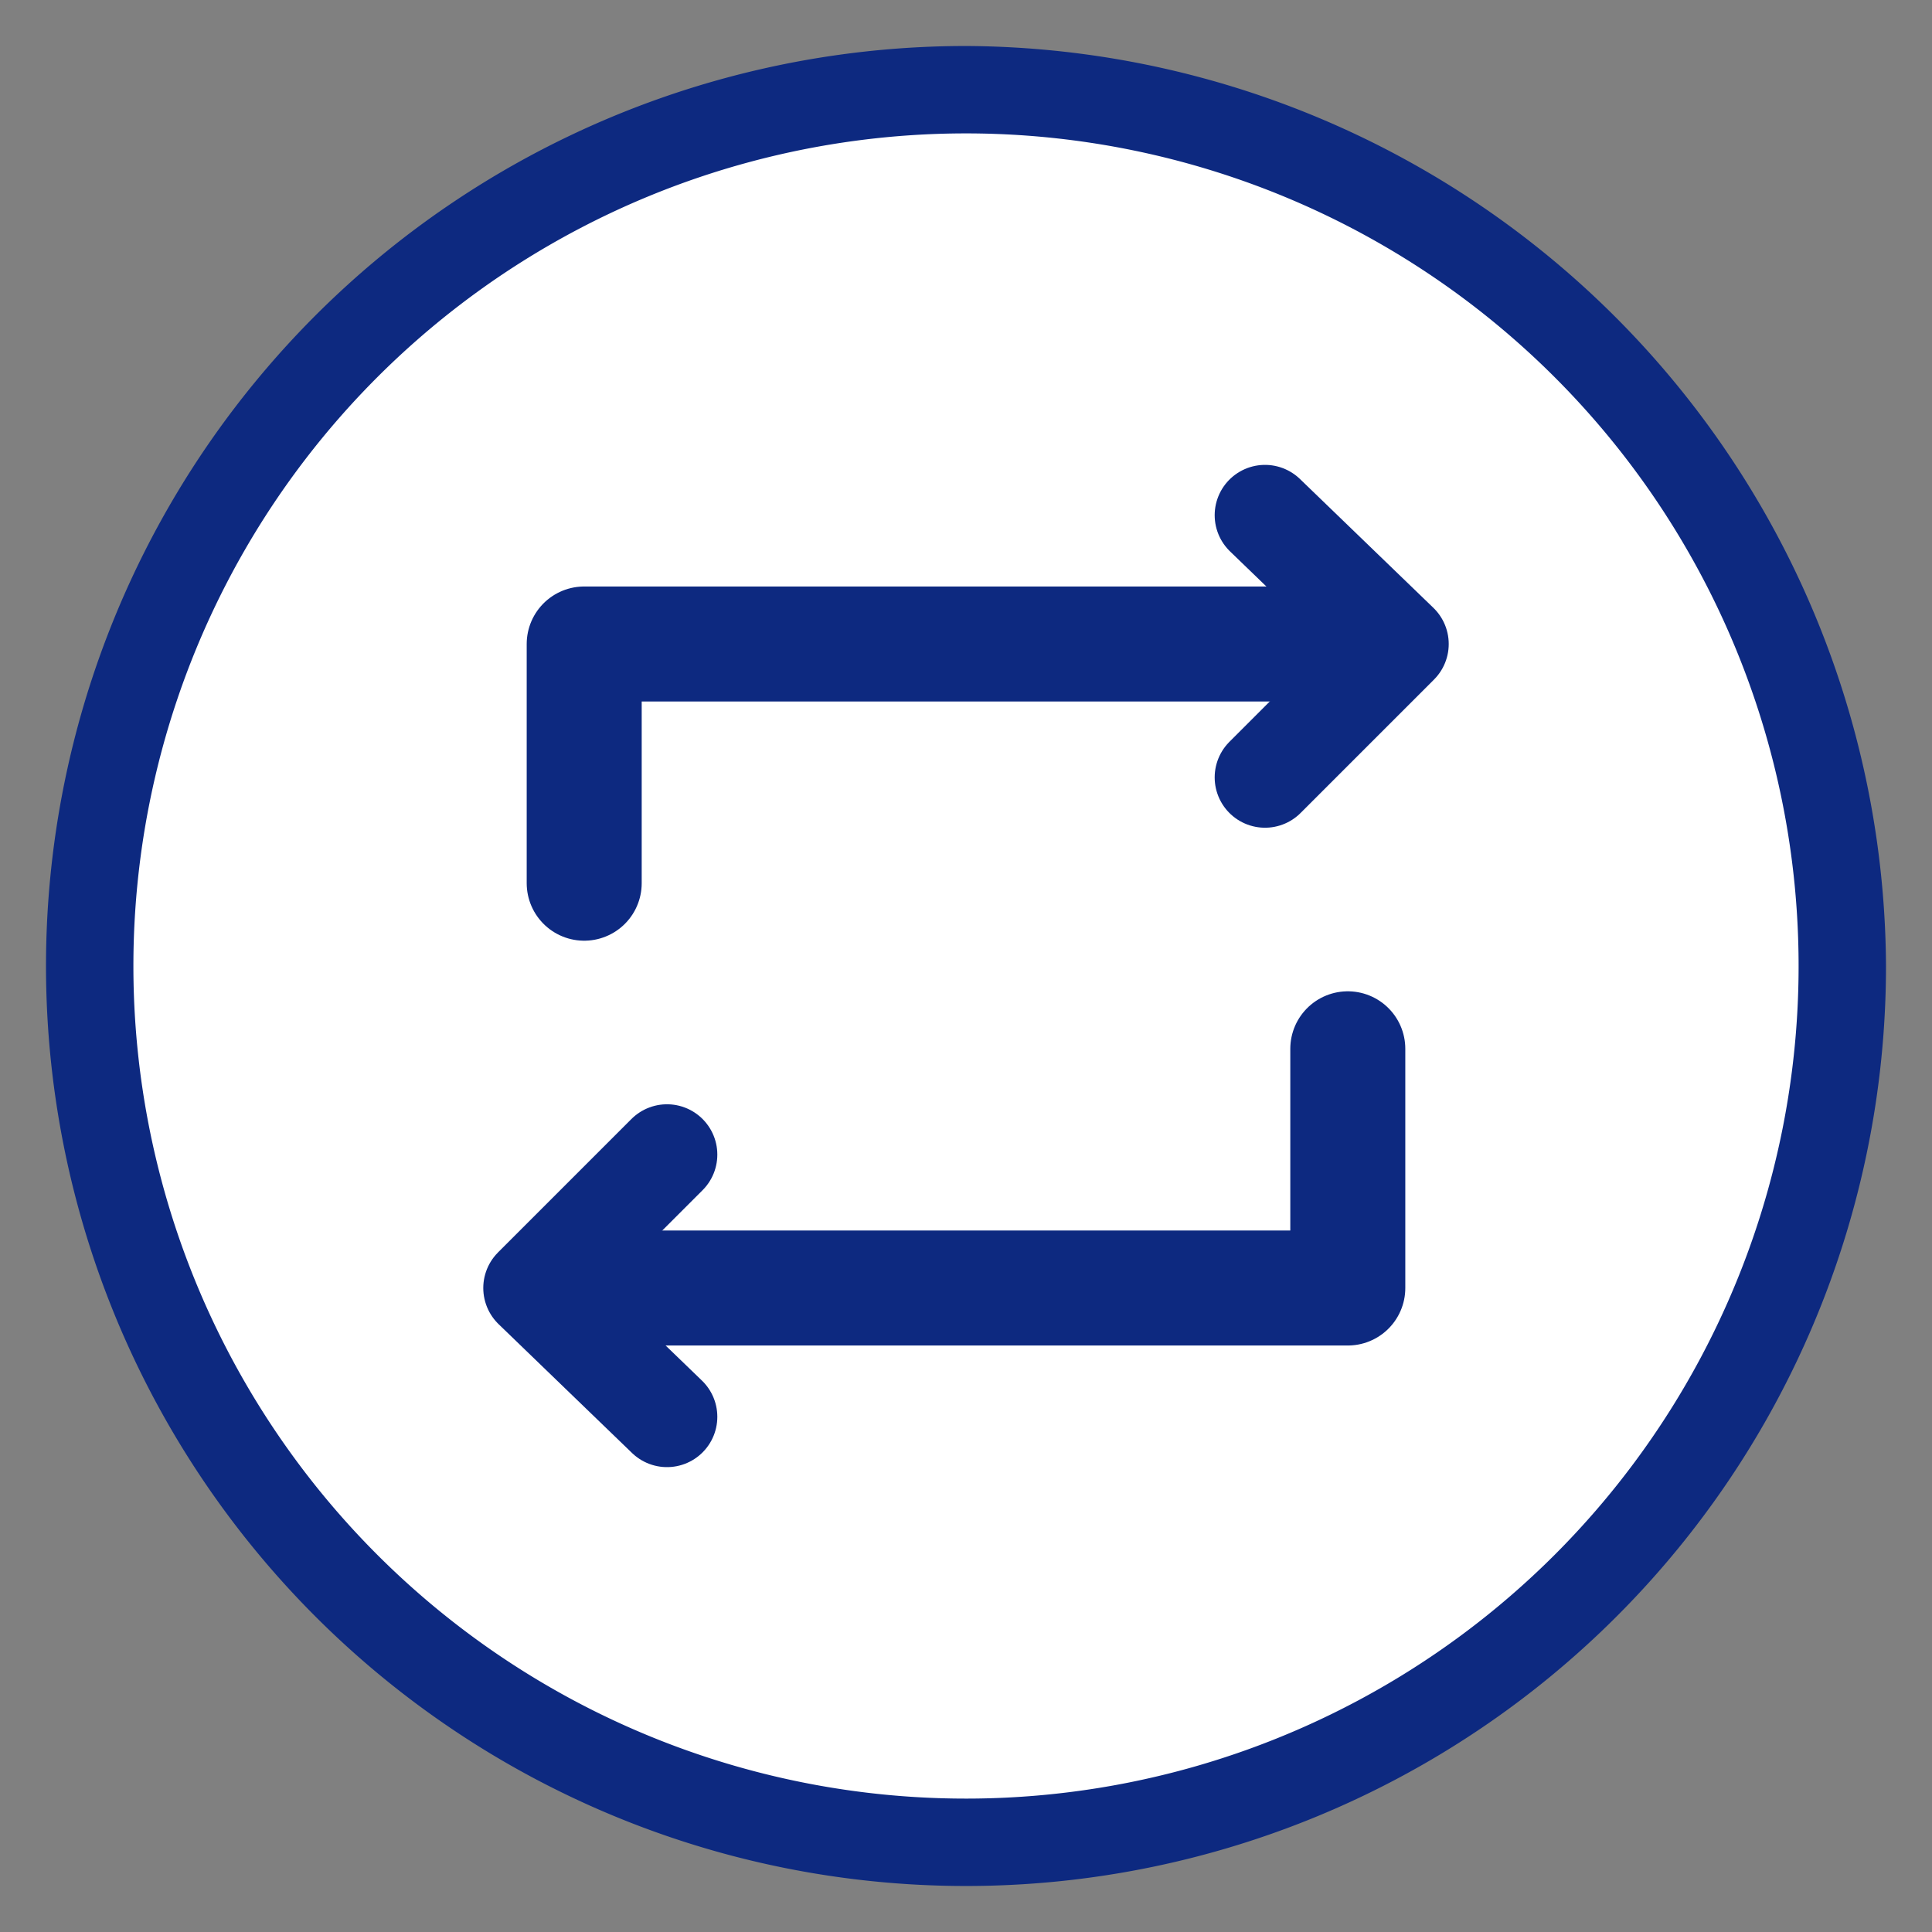
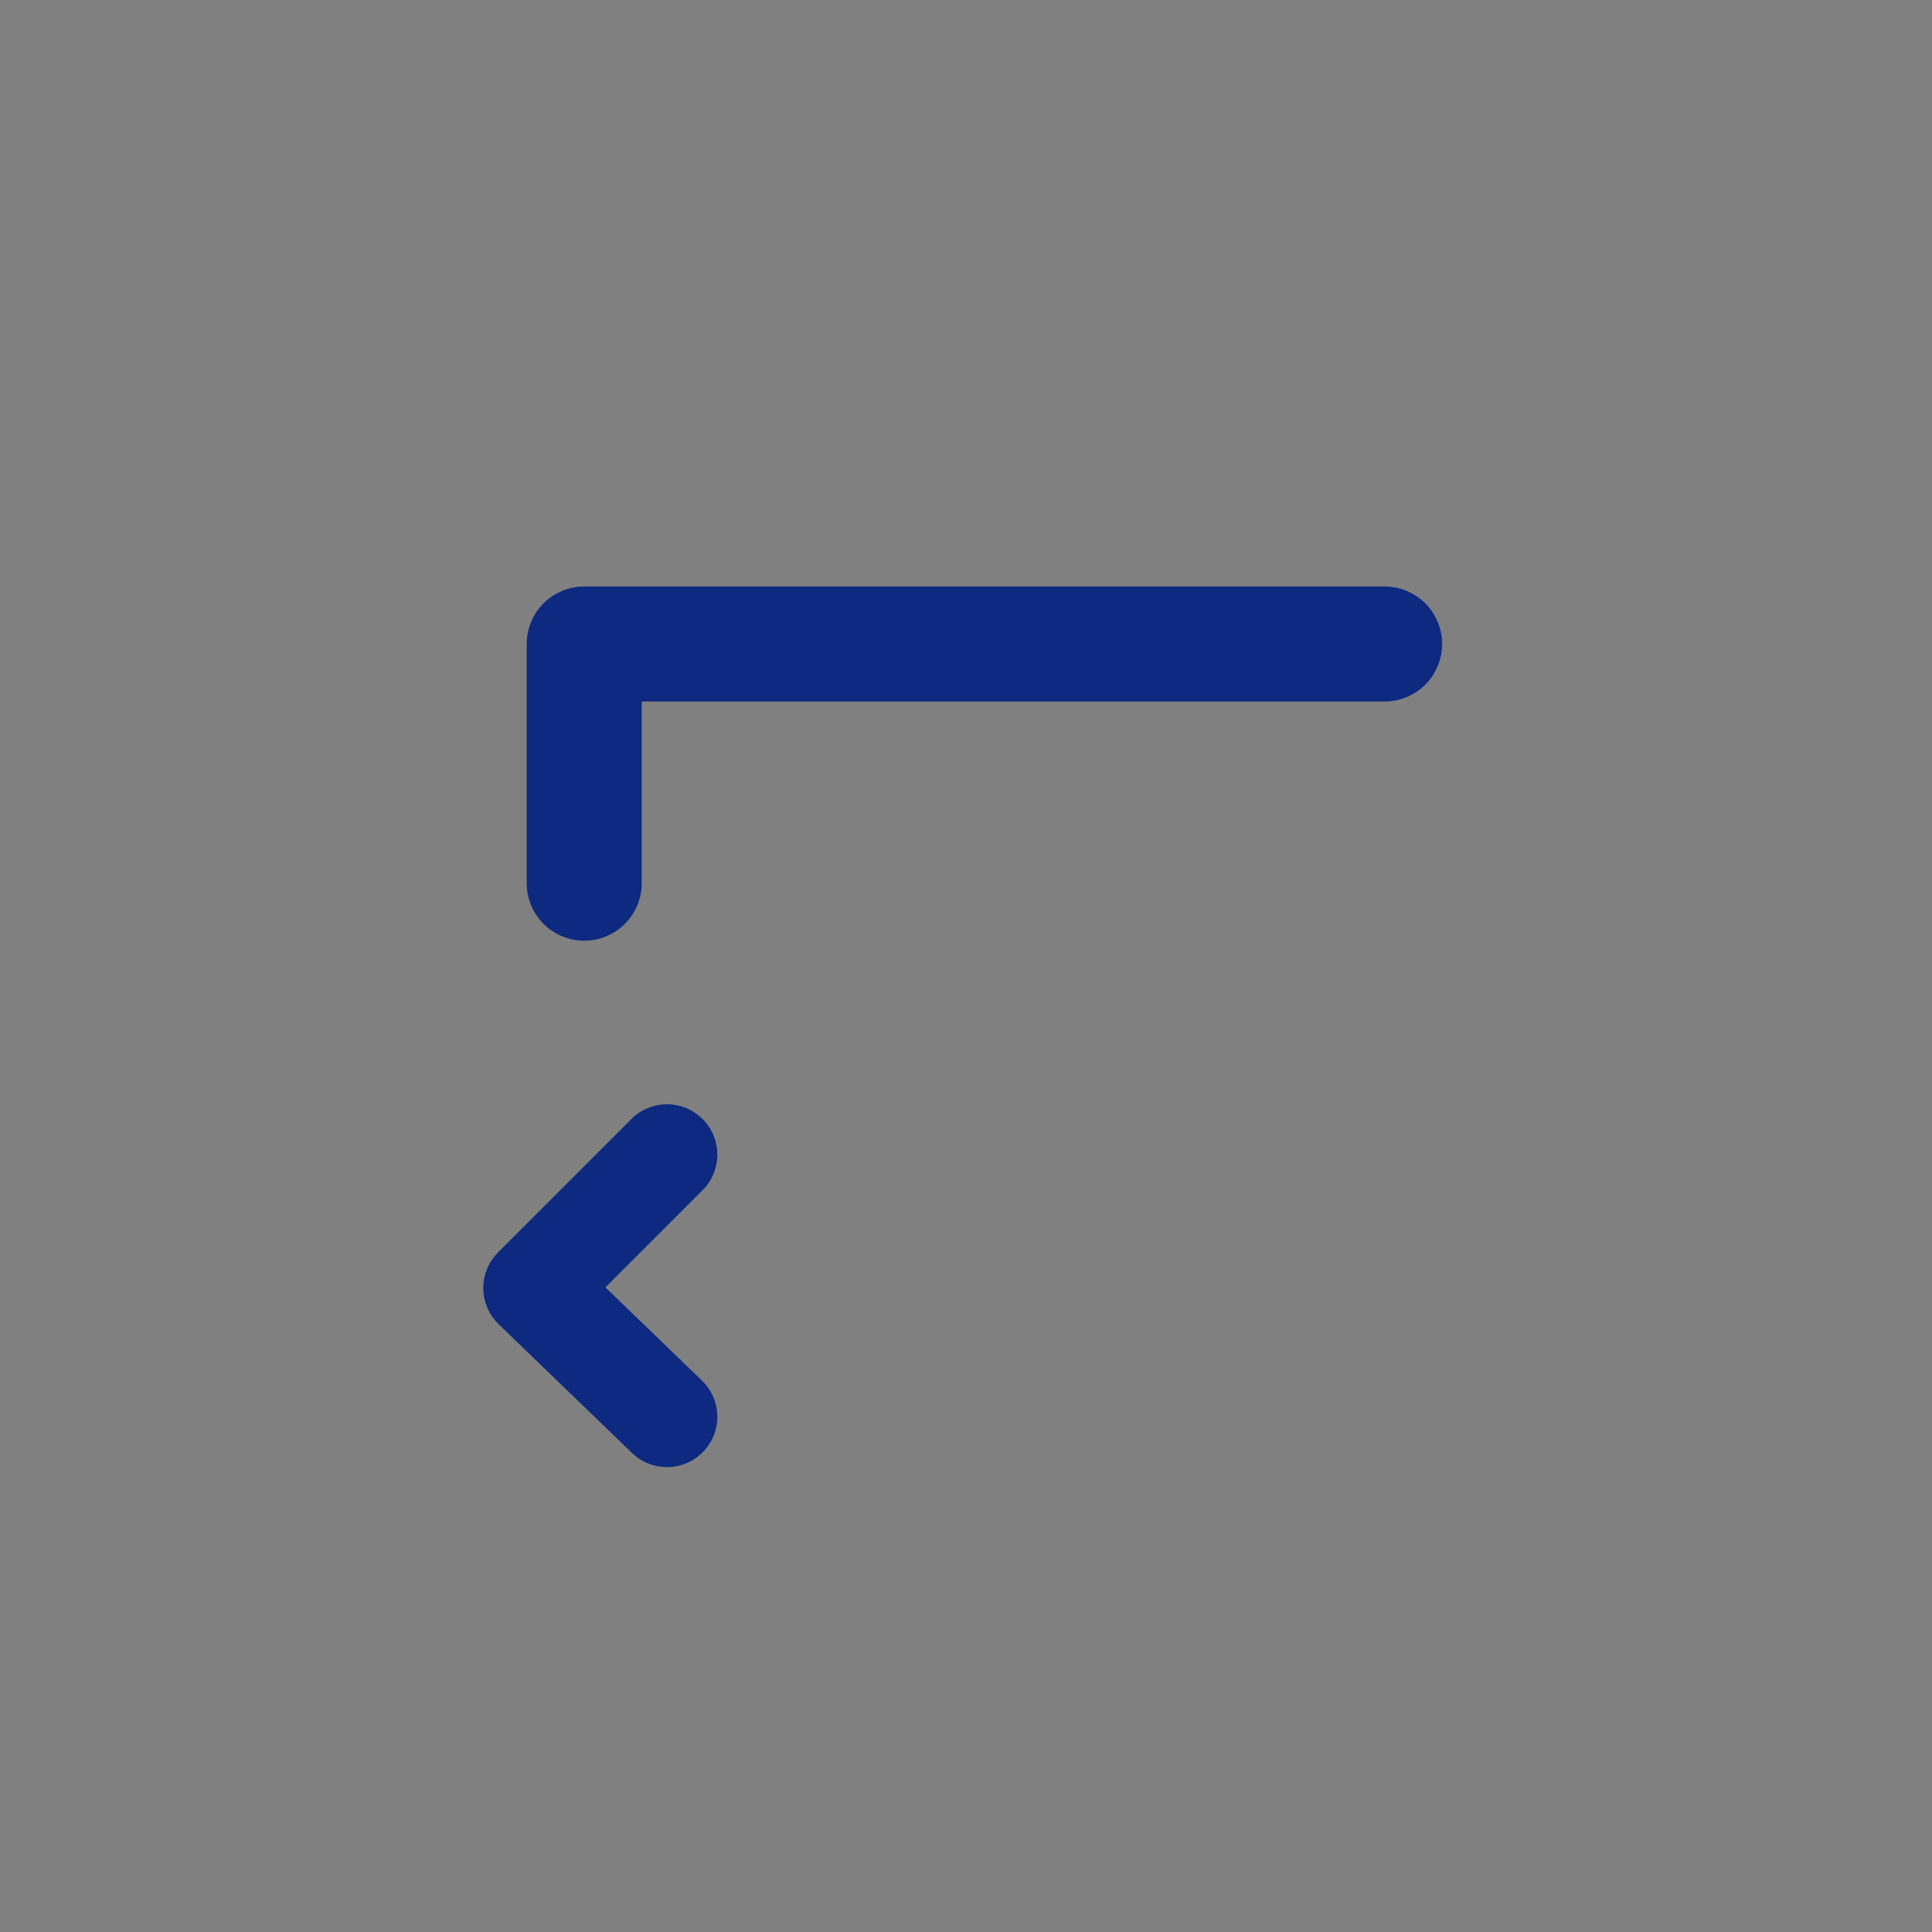
<svg xmlns="http://www.w3.org/2000/svg" viewBox="0 0 42 42">
  <rect x="0" y="0" width="42" height="42" fill="#808080" stroke="none" />
  <title>モーダル修正_SP</title>
  <g id="レイヤー_1" data-name="レイヤー 1">
-     <circle cx="21" cy="21" r="19.1" style="fill:#fff" />
-     <path d="M21,2.9A18.1,18.1,0,1,1,2.9,21,18.1,18.1,0,0,1,21,2.9M21,1A20,20,0,1,0,41,21,20.1,20.1,0,0,0,21,1Z" style="fill:#0d2980" />
    <polyline points="30.1 14 12.7 14 12.7 19.2" style="fill:none;stroke:#0d2980;stroke-linecap:round;stroke-linejoin:round;stroke-width:2.5px" />
-     <polyline points="27.5 11.2 30.4 14 27.5 16.9" style="fill:none;stroke:#0d2980;stroke-linecap:round;stroke-linejoin:round;stroke-width:2.188px" />
-     <polyline points="11.9 28 29.3 28 29.3 22.8" style="fill:none;stroke:#0d2980;stroke-linecap:round;stroke-linejoin:round;stroke-width:2.5px" />
    <polyline points="14.5 30.8 11.6 28 14.5 25.1" style="fill:none;stroke:#0d2980;stroke-linecap:round;stroke-linejoin:round;stroke-width:2.188px" />
  </g>
</svg>